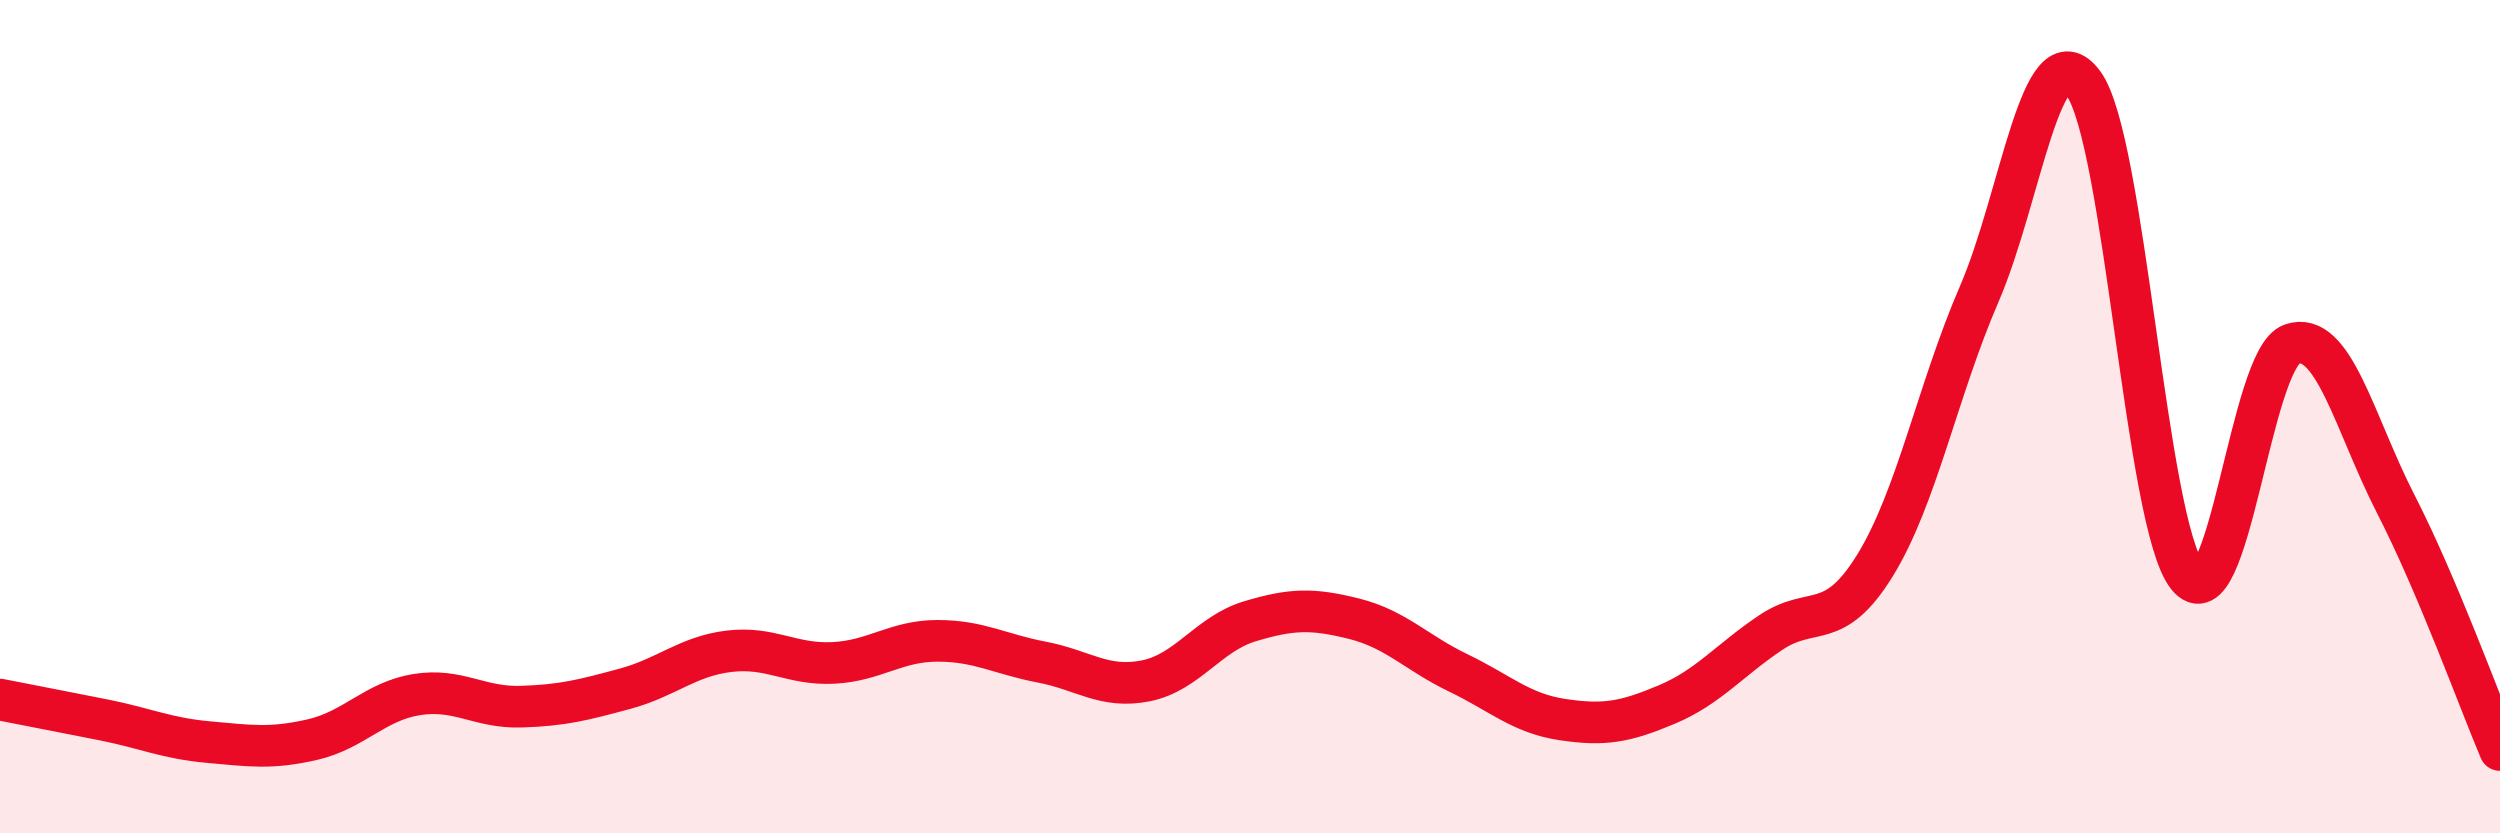
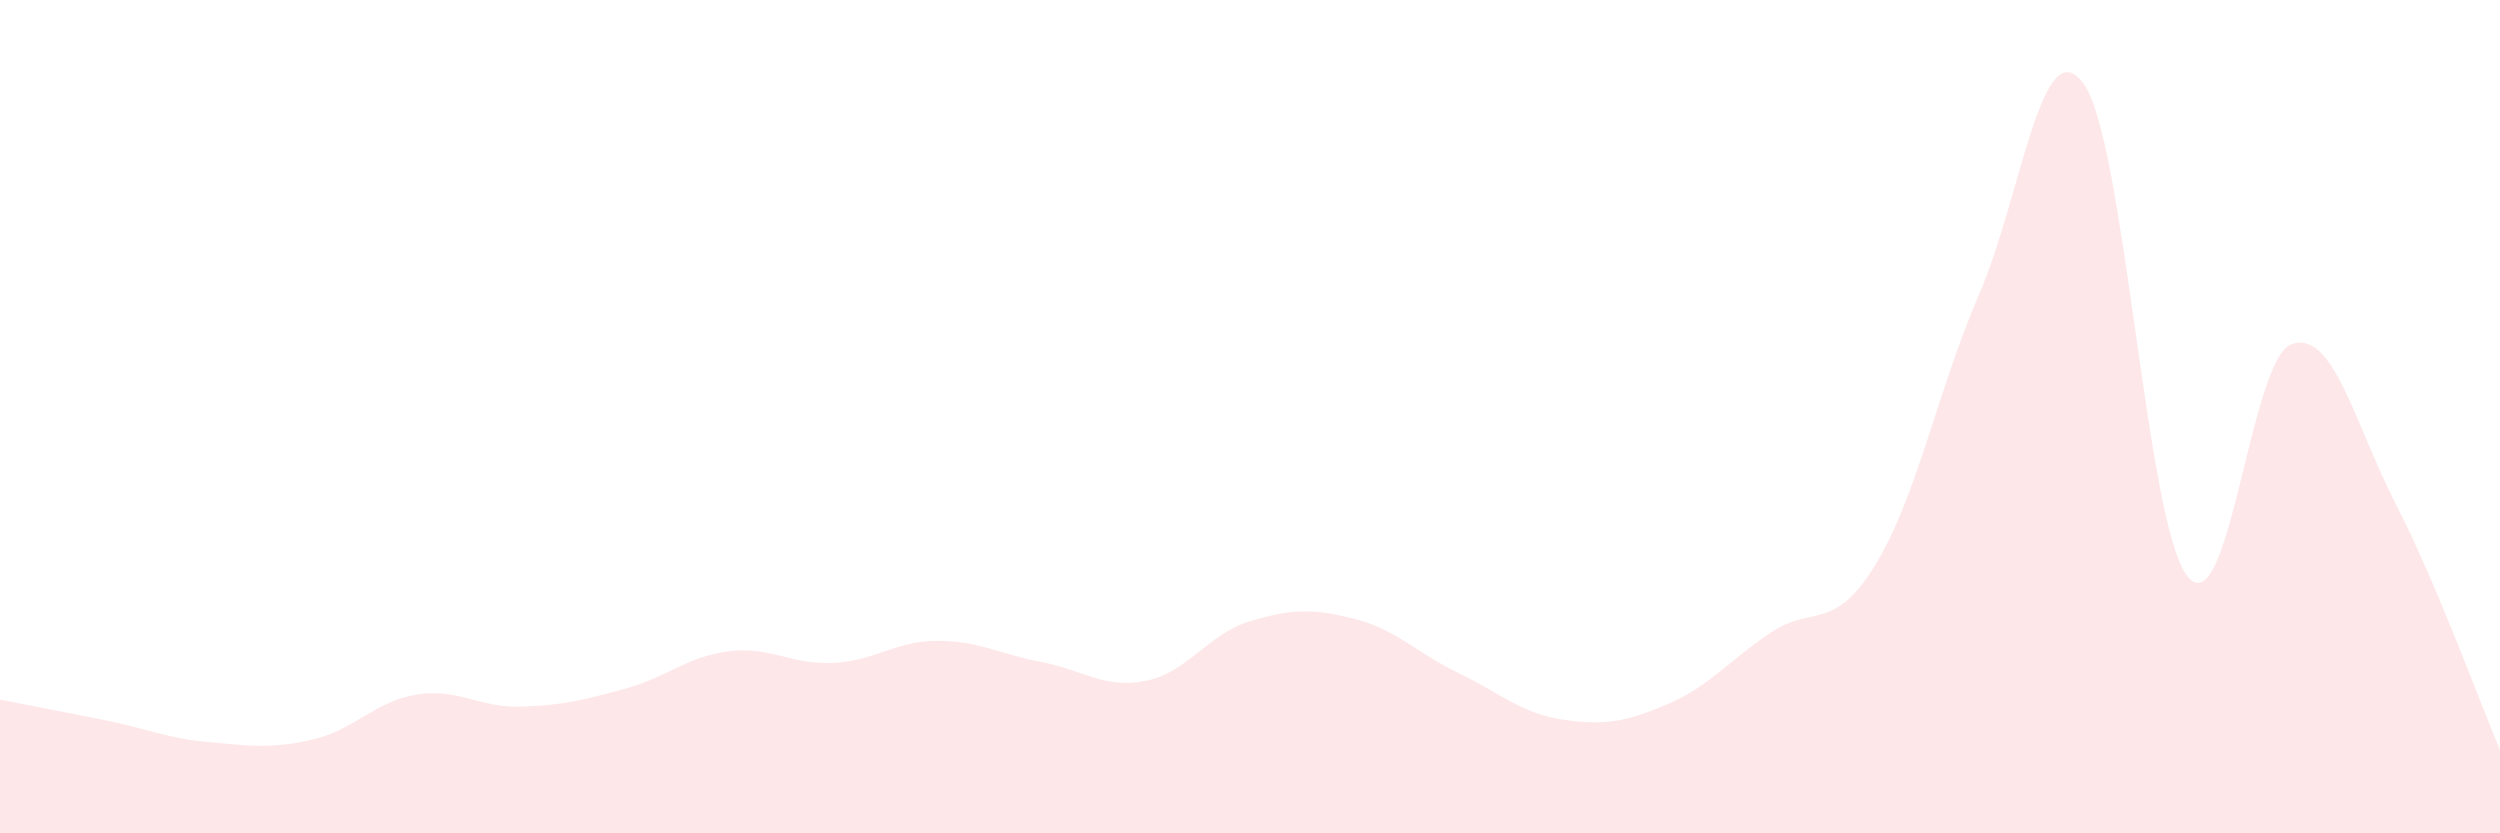
<svg xmlns="http://www.w3.org/2000/svg" width="60" height="20" viewBox="0 0 60 20">
  <path d="M 0,16.79 C 0.5,16.89 1.5,17.08 2.5,17.28 C 3.5,17.48 4,17.72 5,17.81 C 6,17.9 6.5,17.98 7.5,17.75 C 8.5,17.52 9,16.83 10,16.67 C 11,16.51 11.5,16.99 12.5,16.96 C 13.5,16.93 14,16.8 15,16.53 C 16,16.26 16.5,15.75 17.5,15.63 C 18.5,15.51 19,15.96 20,15.91 C 21,15.86 21.5,15.38 22.5,15.38 C 23.5,15.38 24,15.7 25,15.89 C 26,16.08 26.5,16.54 27.5,16.34 C 28.5,16.14 29,15.21 30,14.91 C 31,14.61 31.5,14.6 32.5,14.85 C 33.5,15.1 34,15.67 35,16.15 C 36,16.63 36.5,17.12 37.5,17.27 C 38.5,17.42 39,17.33 40,16.91 C 41,16.49 41.5,15.85 42.5,15.18 C 43.5,14.51 44,15.19 45,13.57 C 46,11.95 46.5,9.37 47.5,7.06 C 48.5,4.75 49,0.65 50,2 C 51,3.35 51.5,12.58 52.5,13.83 C 53.5,15.08 54,8.61 55,8.26 C 56,7.91 56.5,10.15 57.5,12.1 C 58.5,14.05 59.5,16.82 60,18L60 20L0 20Z" fill="#EB0A25" opacity="0.1" stroke-linecap="round" stroke-linejoin="round" />
-   <path d="M 0,16.79 C 0.5,16.89 1.5,17.08 2.5,17.28 C 3.5,17.48 4,17.72 5,17.81 C 6,17.9 6.5,17.98 7.5,17.75 C 8.5,17.52 9,16.83 10,16.67 C 11,16.51 11.5,16.99 12.5,16.96 C 13.5,16.93 14,16.8 15,16.53 C 16,16.26 16.5,15.75 17.5,15.63 C 18.5,15.51 19,15.96 20,15.91 C 21,15.86 21.5,15.38 22.5,15.38 C 23.5,15.38 24,15.7 25,15.89 C 26,16.08 26.5,16.54 27.5,16.34 C 28.5,16.14 29,15.21 30,14.91 C 31,14.61 31.5,14.6 32.5,14.85 C 33.5,15.1 34,15.67 35,16.15 C 36,16.63 36.5,17.12 37.5,17.27 C 38.5,17.42 39,17.33 40,16.91 C 41,16.49 41.5,15.85 42.5,15.18 C 43.5,14.51 44,15.19 45,13.57 C 46,11.95 46.5,9.37 47.5,7.06 C 48.5,4.75 49,0.65 50,2 C 51,3.35 51.5,12.58 52.5,13.83 C 53.5,15.08 54,8.61 55,8.26 C 56,7.91 56.5,10.15 57.5,12.1 C 58.5,14.05 59.5,16.82 60,18" stroke="#EB0A25" stroke-width="1" fill="none" stroke-linecap="round" stroke-linejoin="round" />
</svg>